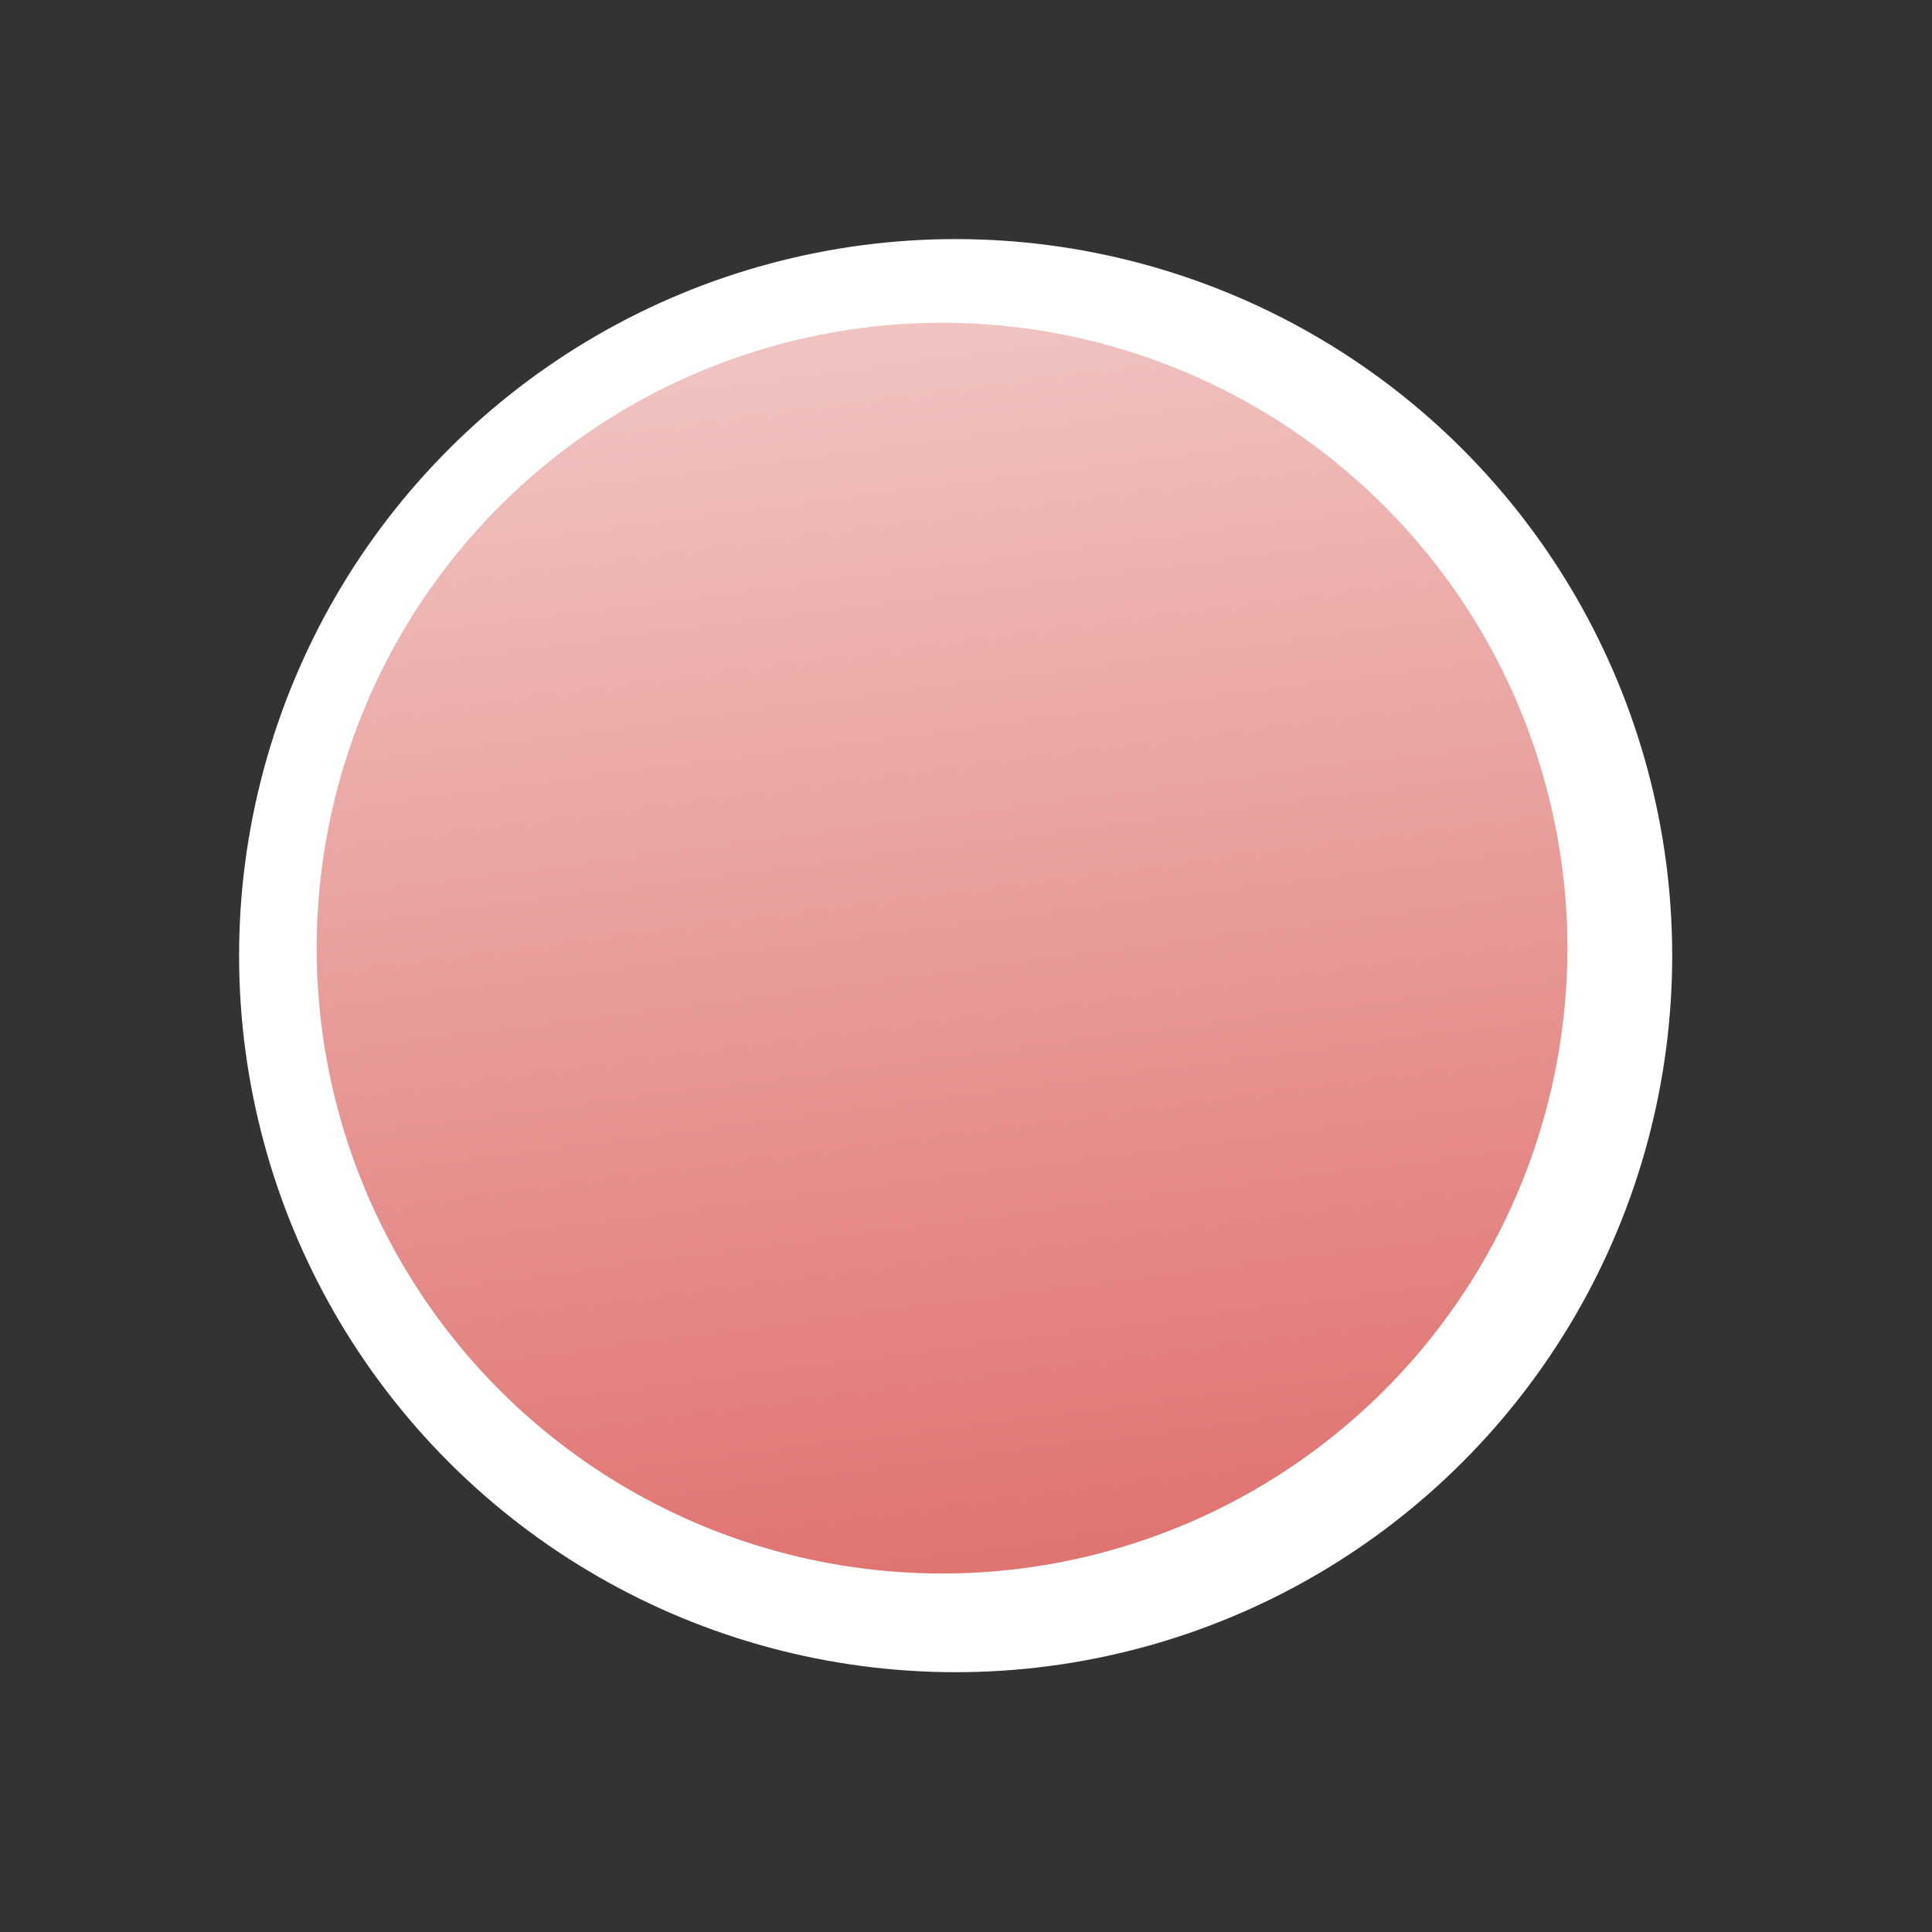
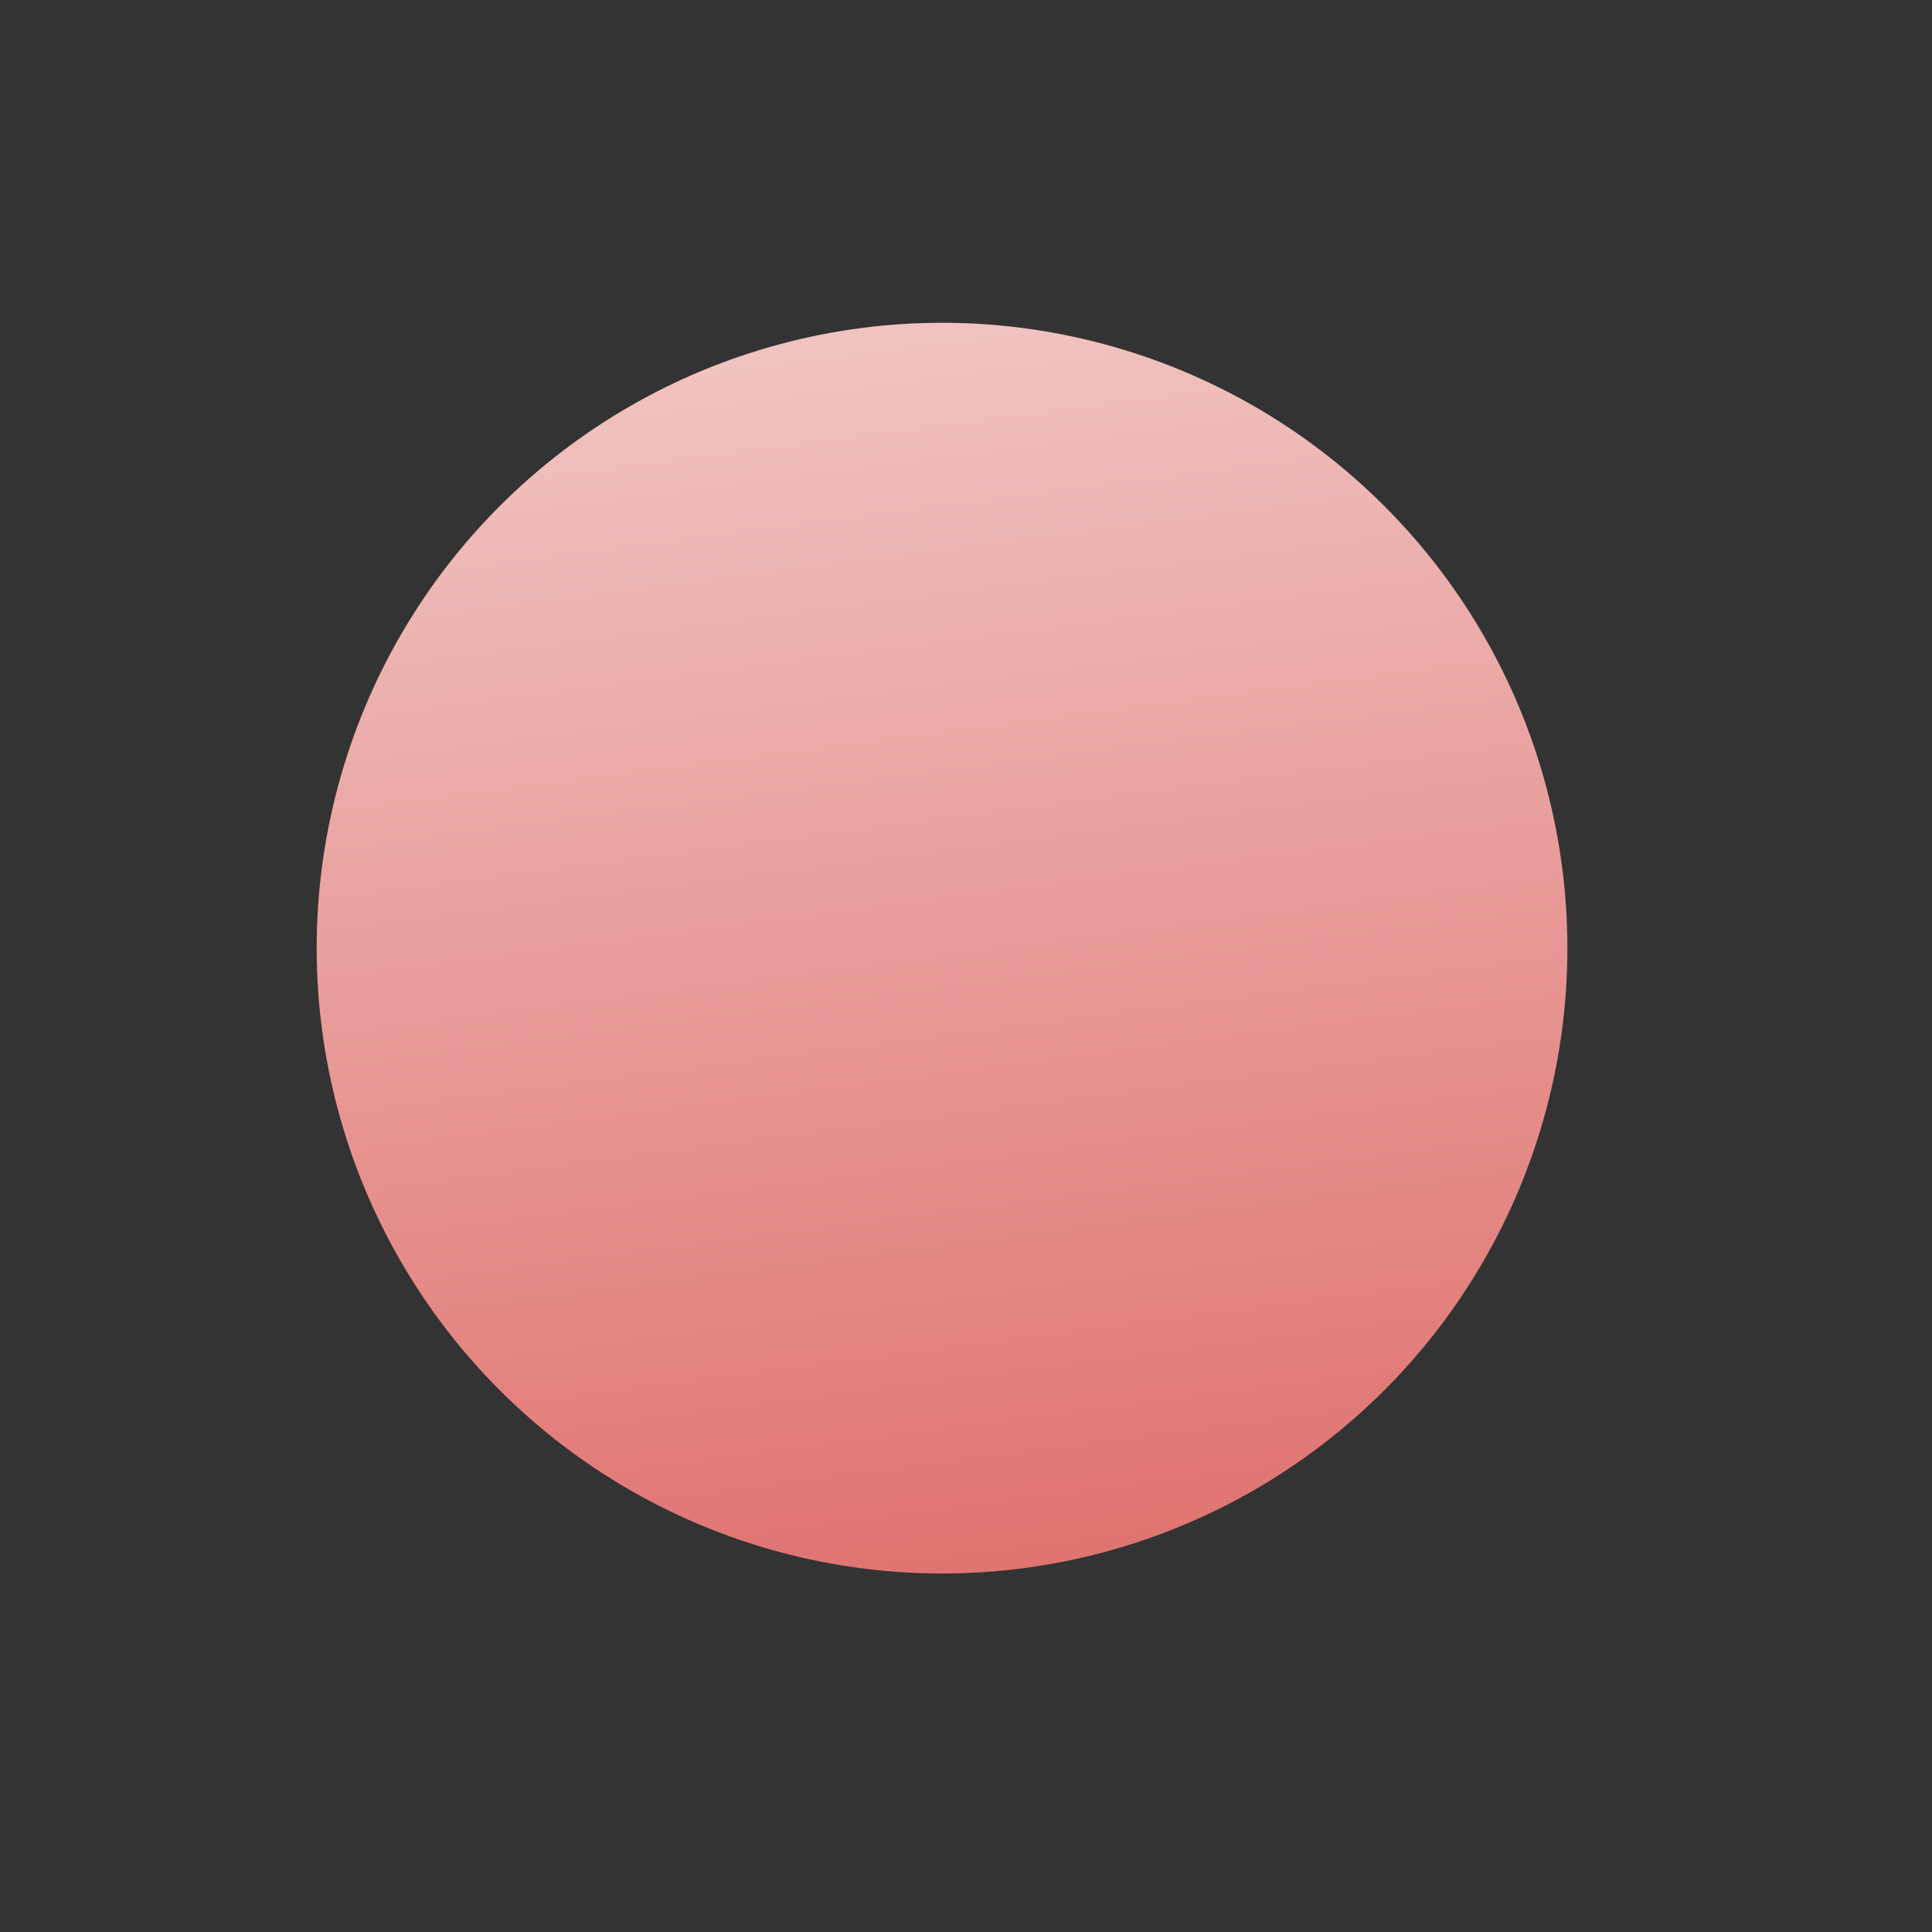
<svg xmlns="http://www.w3.org/2000/svg" width="25" height="25" viewBox="0 0 25 25" fill="none">
  <rect x="0" y="0" width="25" height="25" fill="#333333" stroke="none" />
-   <circle cx="12.366" cy="12.366" r="9.272" transform="rotate(75 12.366 12.366)" fill="white" />
  <circle cx="12.19" cy="12.269" r="8.092" transform="rotate(75 12.19 12.269)" fill="url(#paint0_linear_162_55)" />
  <defs>
    <linearGradient id="paint0_linear_162_55" x1="3.689" y1="7.679" x2="20.461" y2="9.933" gradientUnits="userSpaceOnUse">
      <stop stop-color="#F1C8C6" />
      <stop offset="1" stop-color="#E07471" />
    </linearGradient>
  </defs>
</svg>